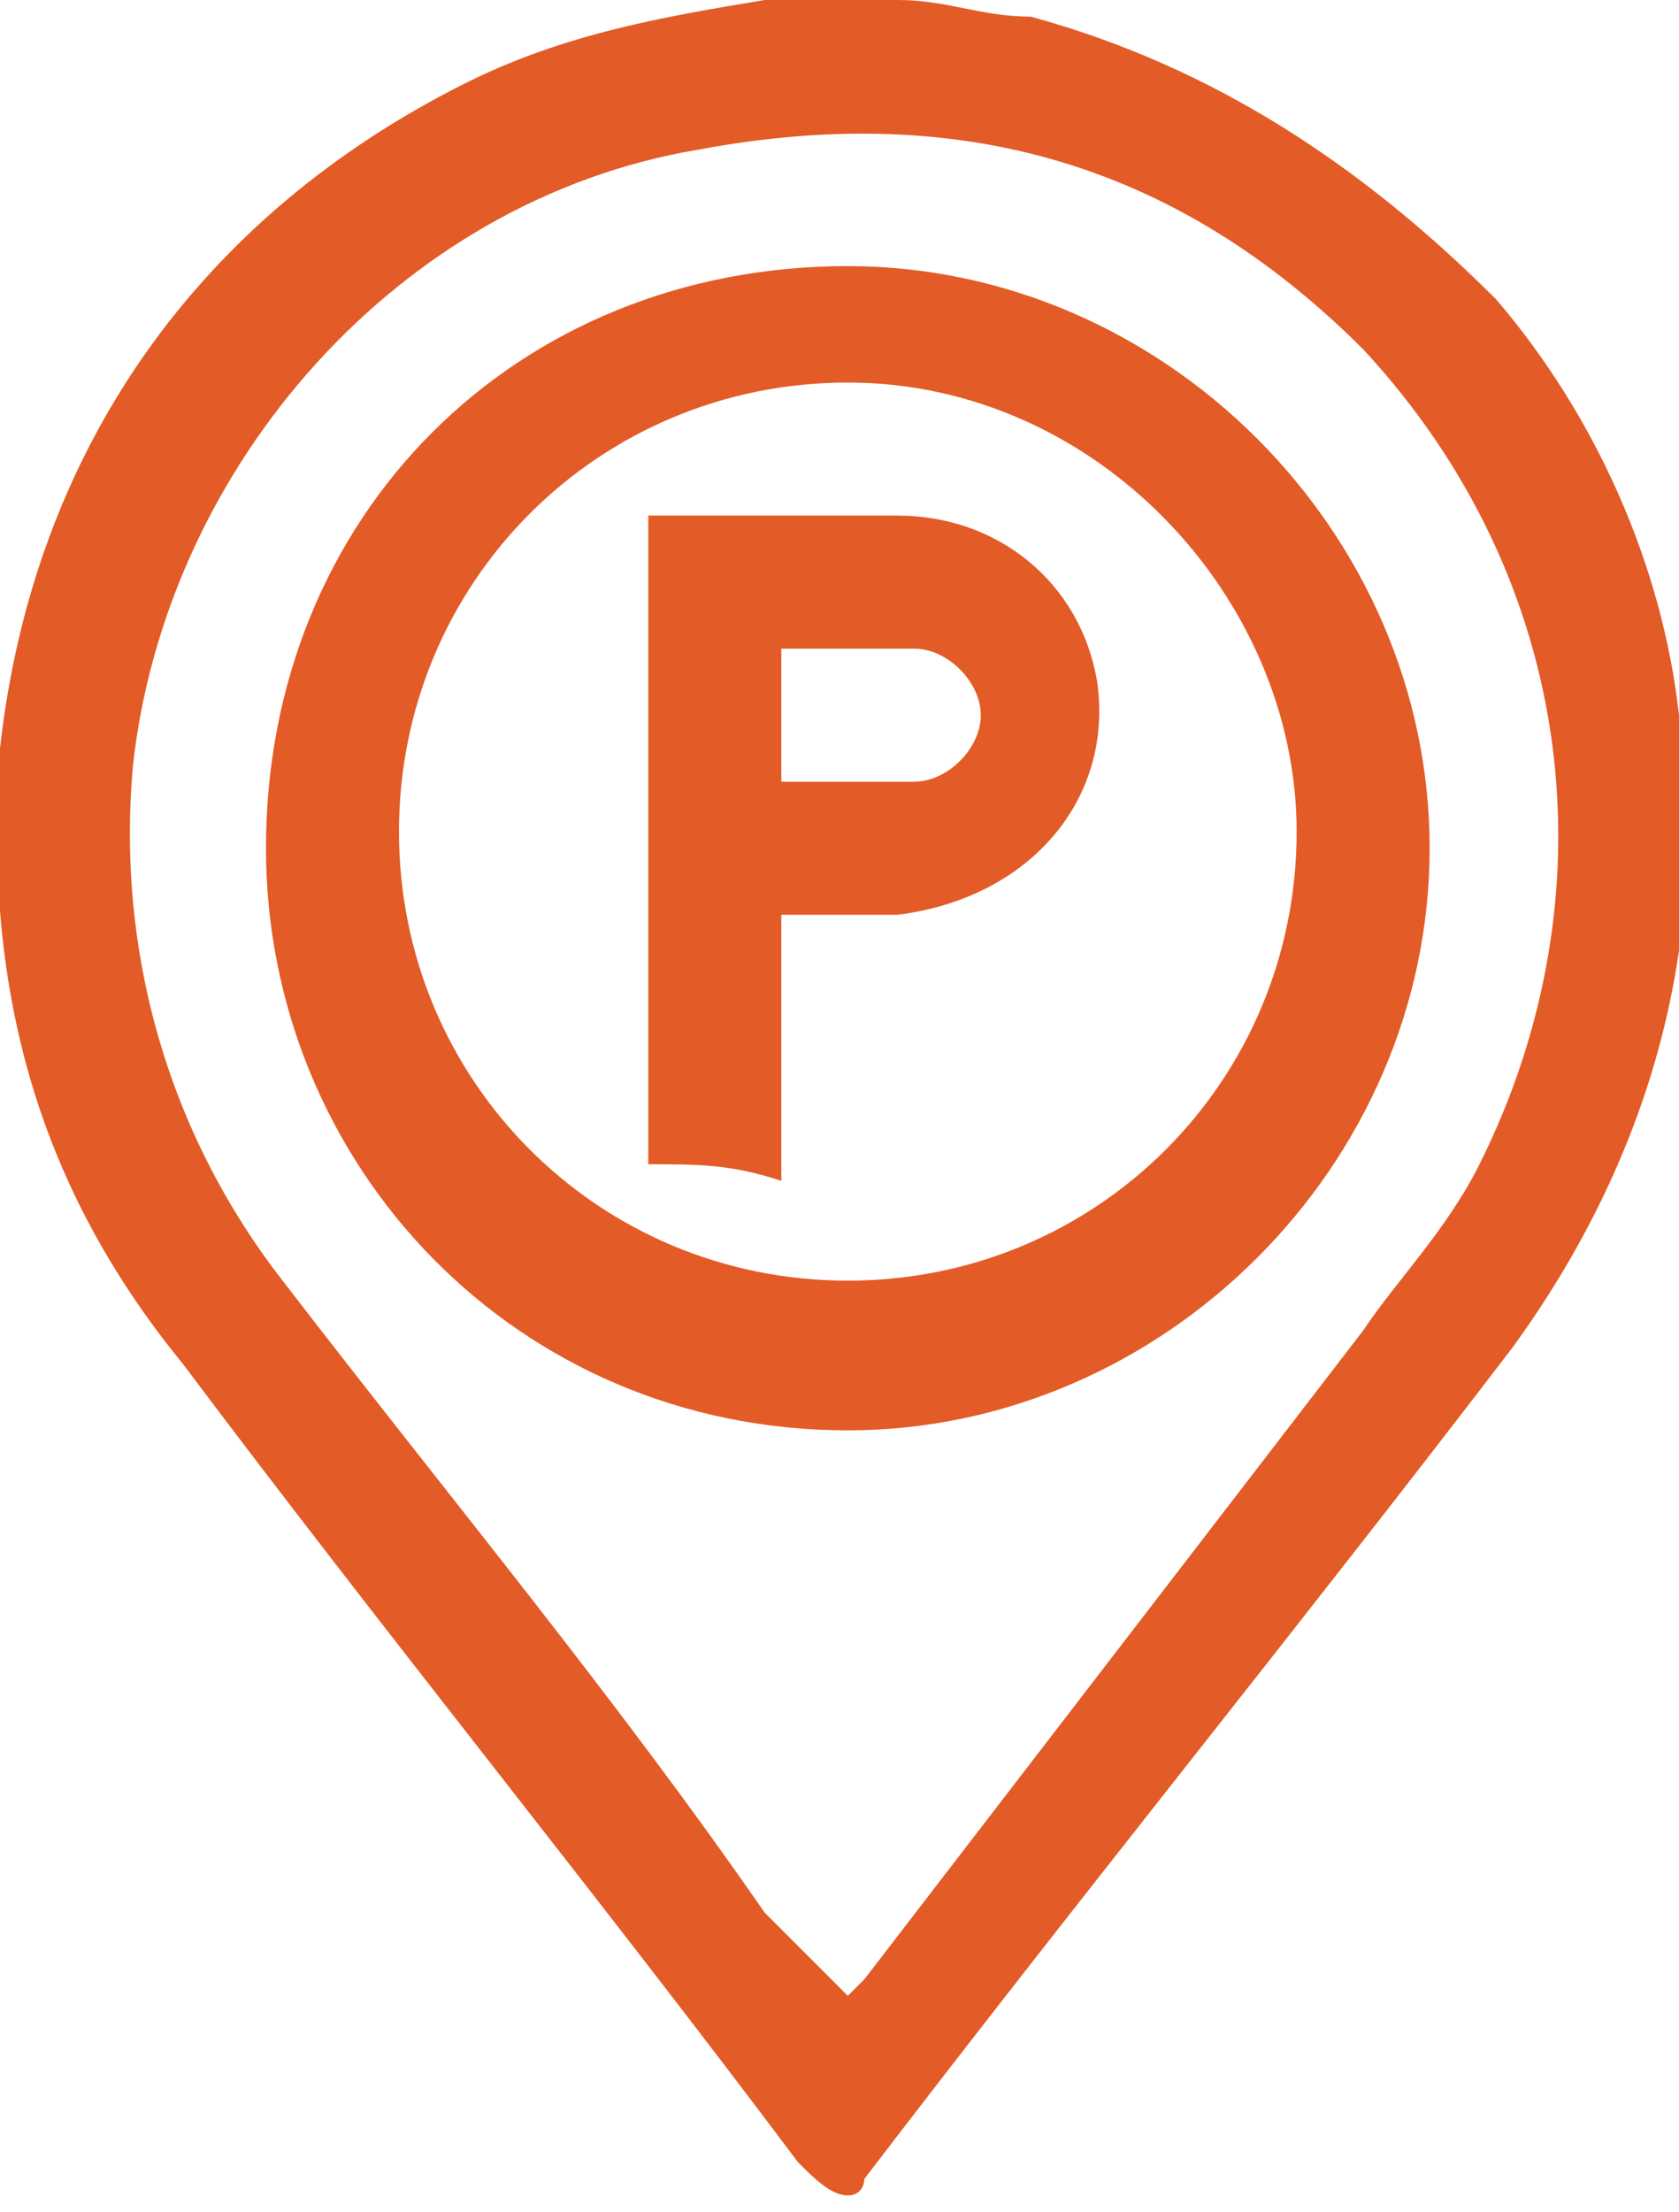
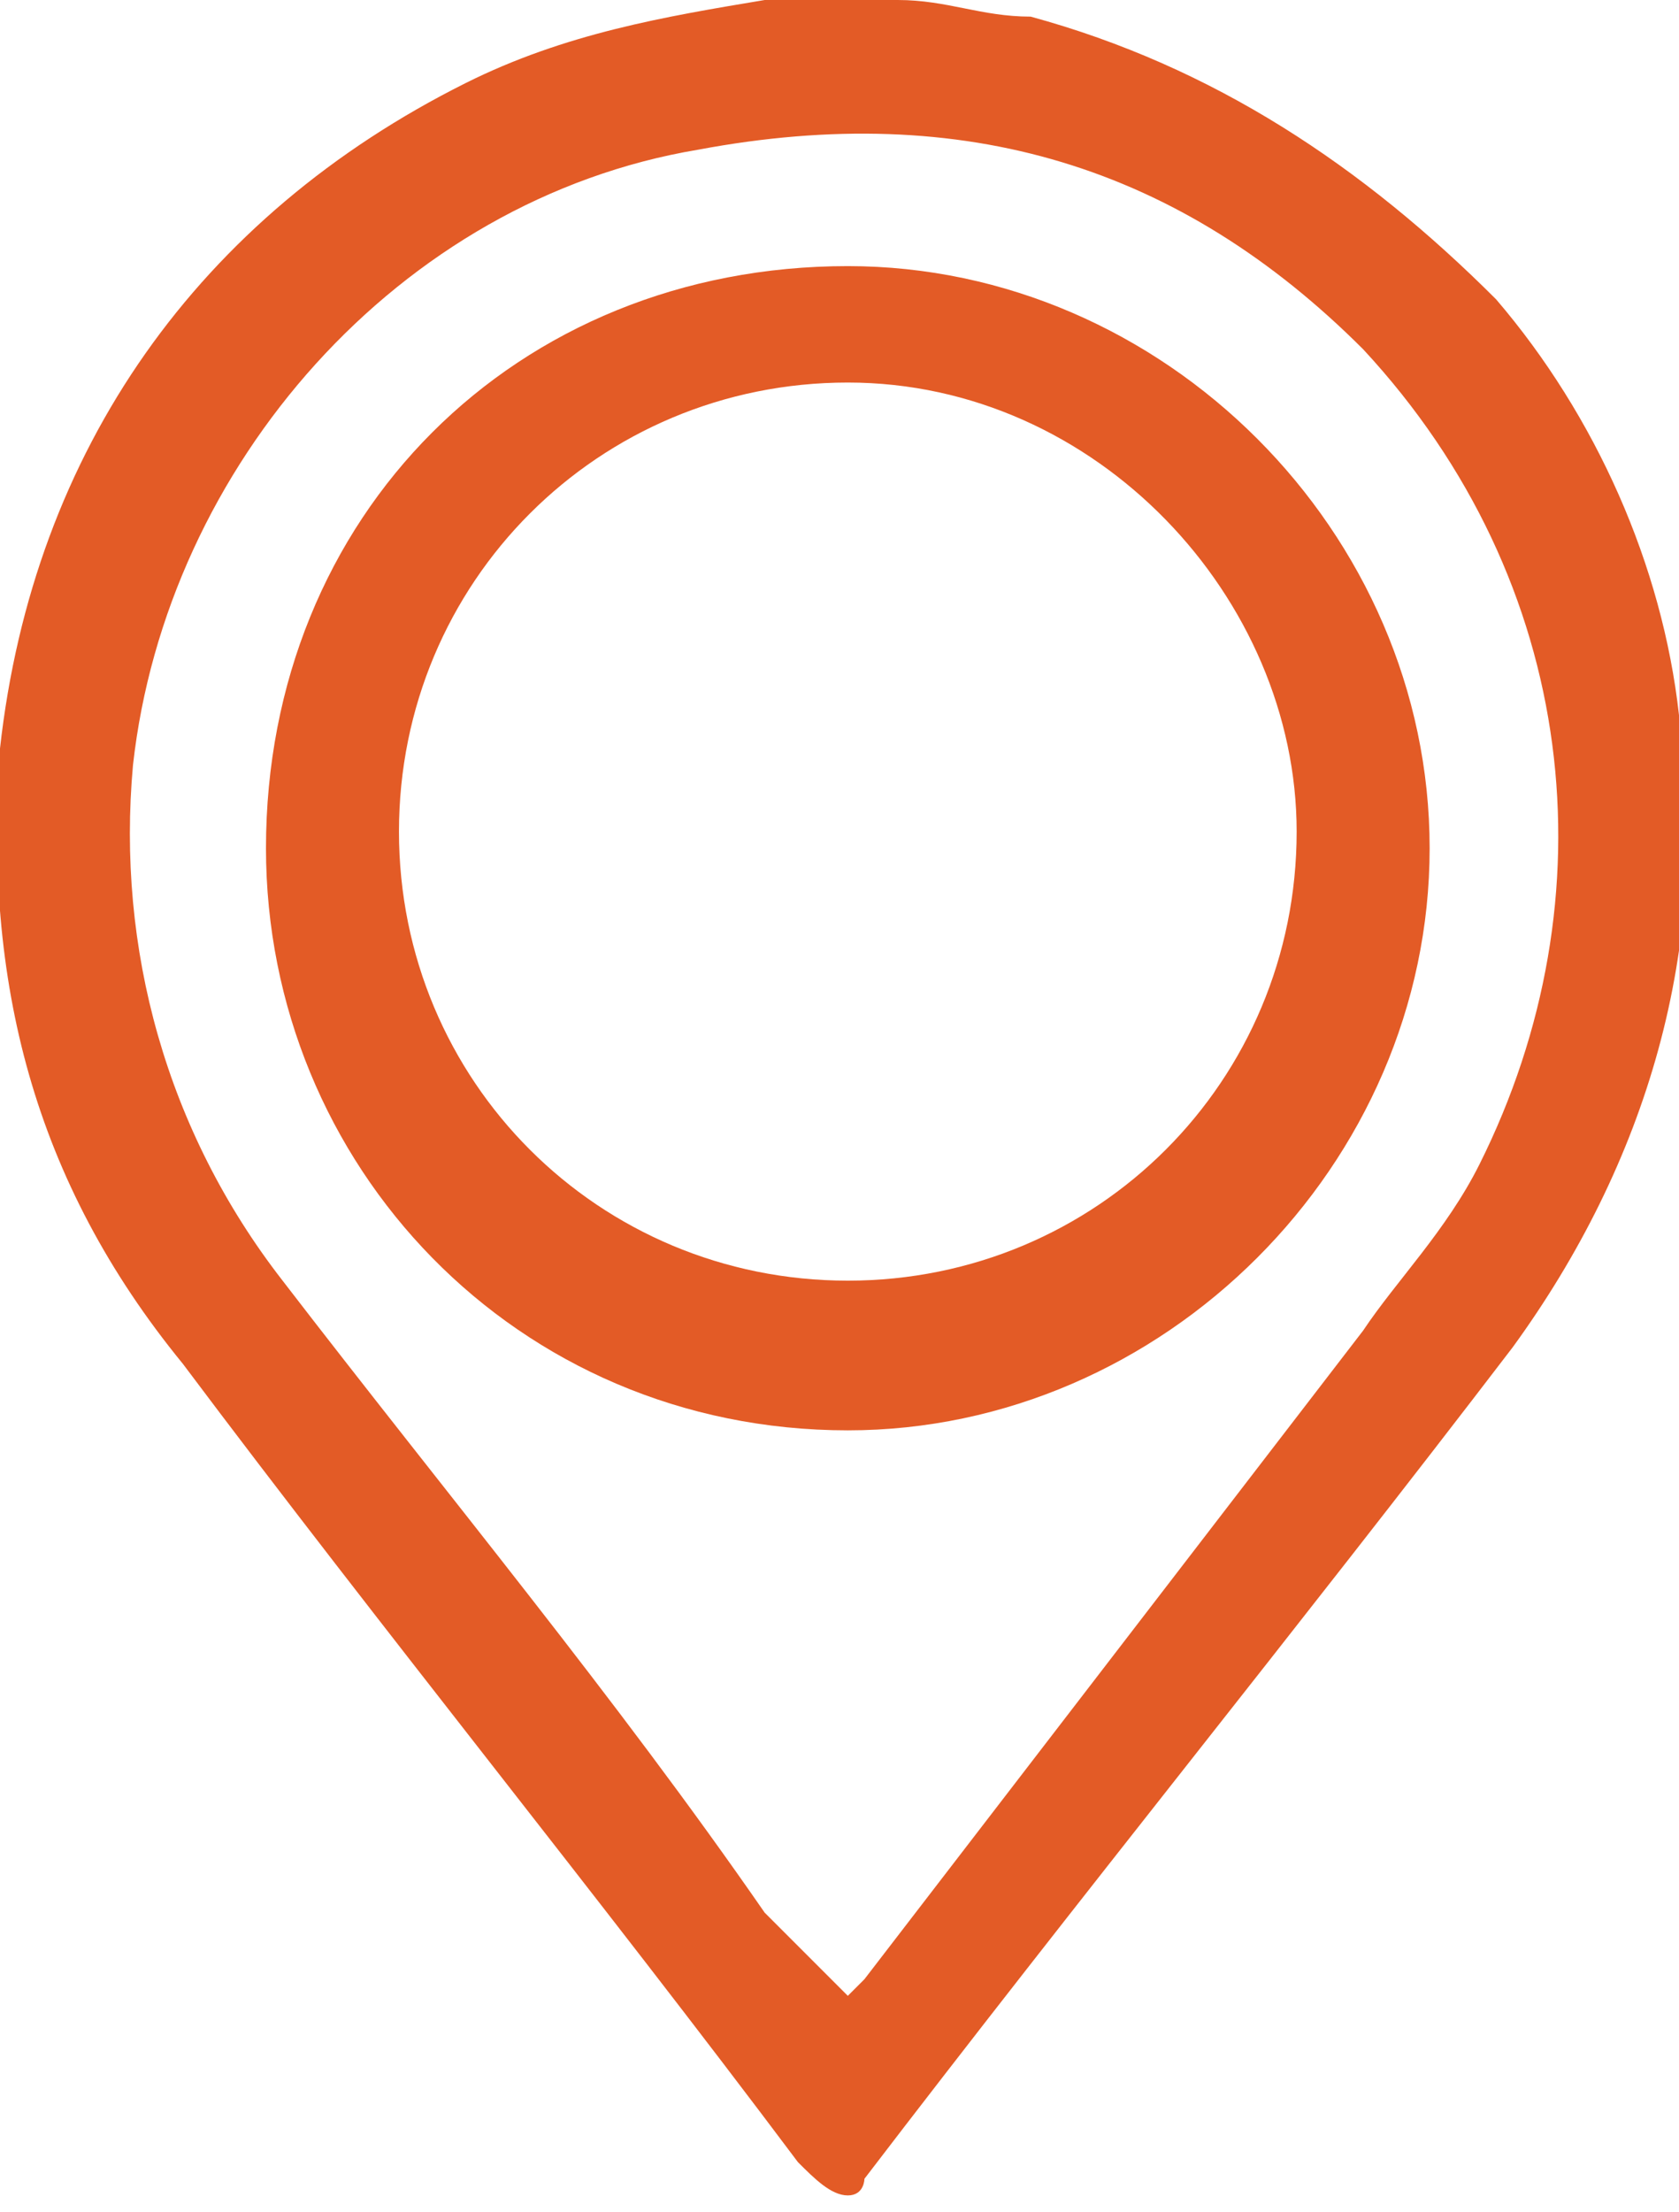
<svg xmlns="http://www.w3.org/2000/svg" version="1.1" id="Слой_1" x="0px" y="0px" viewBox="0 0 10.1 13.3" style="enable-background:new 0 0 10.1 13.3;" xml:space="preserve">
  <style type="text/css"> .st0{fill:#E35B26;} </style>
  <g>
    <path class="st0" d="M5.4,0c0.3,0,0.5,0.1,0.8,0.1C7.3,0.4,8.2,1,9,1.8c0.6,0.7,1,1.6,1.1,2.5c0.2,1.4-0.2,2.7-1,3.8 c-1.3,1.7-2.6,3.3-3.9,5c0,0,0,0.1-0.1,0.1C5,13.2,4.9,13.1,4.8,13c-1.2-1.6-2.5-3.2-3.7-4.8C0.2,7.1-0.1,5.9,0,4.5 c0.2-1.8,1.2-3.2,2.8-4C3.4,0.2,4,0.1,4.6,0c0,0,0.1,0,0.1,0C5,0,5.2,0,5.4,0z M5.1,12c0,0,0.1-0.1,0.1-0.1c1-1.3,2-2.6,3-3.9 c0.2-0.3,0.5-0.6,0.7-1c0.8-1.6,0.6-3.5-0.7-4.9C7.1,1,5.8,0.6,4.2,0.9C2.4,1.2,1,2.8,0.8,4.6C0.7,5.7,1,6.8,1.7,7.7 c1,1.3,2,2.5,2.9,3.8C4.8,11.7,4.9,11.8,5.1,12z" />
    <path class="st0" d="M5.1,1.6c1.9,0,3.5,1.6,3.5,3.5C8.6,7,7,8.6,5.1,8.6C3.1,8.6,1.6,7,1.6,5.1C1.6,3.1,3.1,1.6,5.1,1.6z M5.1,2.3 c-1.5,0-2.7,1.2-2.7,2.7c0,1.5,1.2,2.7,2.7,2.7c1.5,0,2.7-1.2,2.7-2.7C7.8,3.6,6.6,2.3,5.1,2.3z" />
-     <path class="st0" d="M4.7,5.5c0,0.5,0,1,0,1.6C4.4,7,4.2,7,3.9,7c0-1.3,0-2.6,0-3.9c0,0,0.1,0,0.1,0c0.5,0,1,0,1.4,0 c0.6,0,1.1,0.4,1.2,1c0.1,0.7-0.4,1.3-1.2,1.4C5.2,5.5,5,5.5,4.7,5.5z M4.7,3.9c0,0.3,0,0.5,0,0.8c0.3,0,0.5,0,0.8,0 c0.2,0,0.4-0.2,0.4-0.4c0-0.2-0.2-0.4-0.4-0.4C5.2,3.9,5,3.9,4.7,3.9z" />
  </g>
</svg>